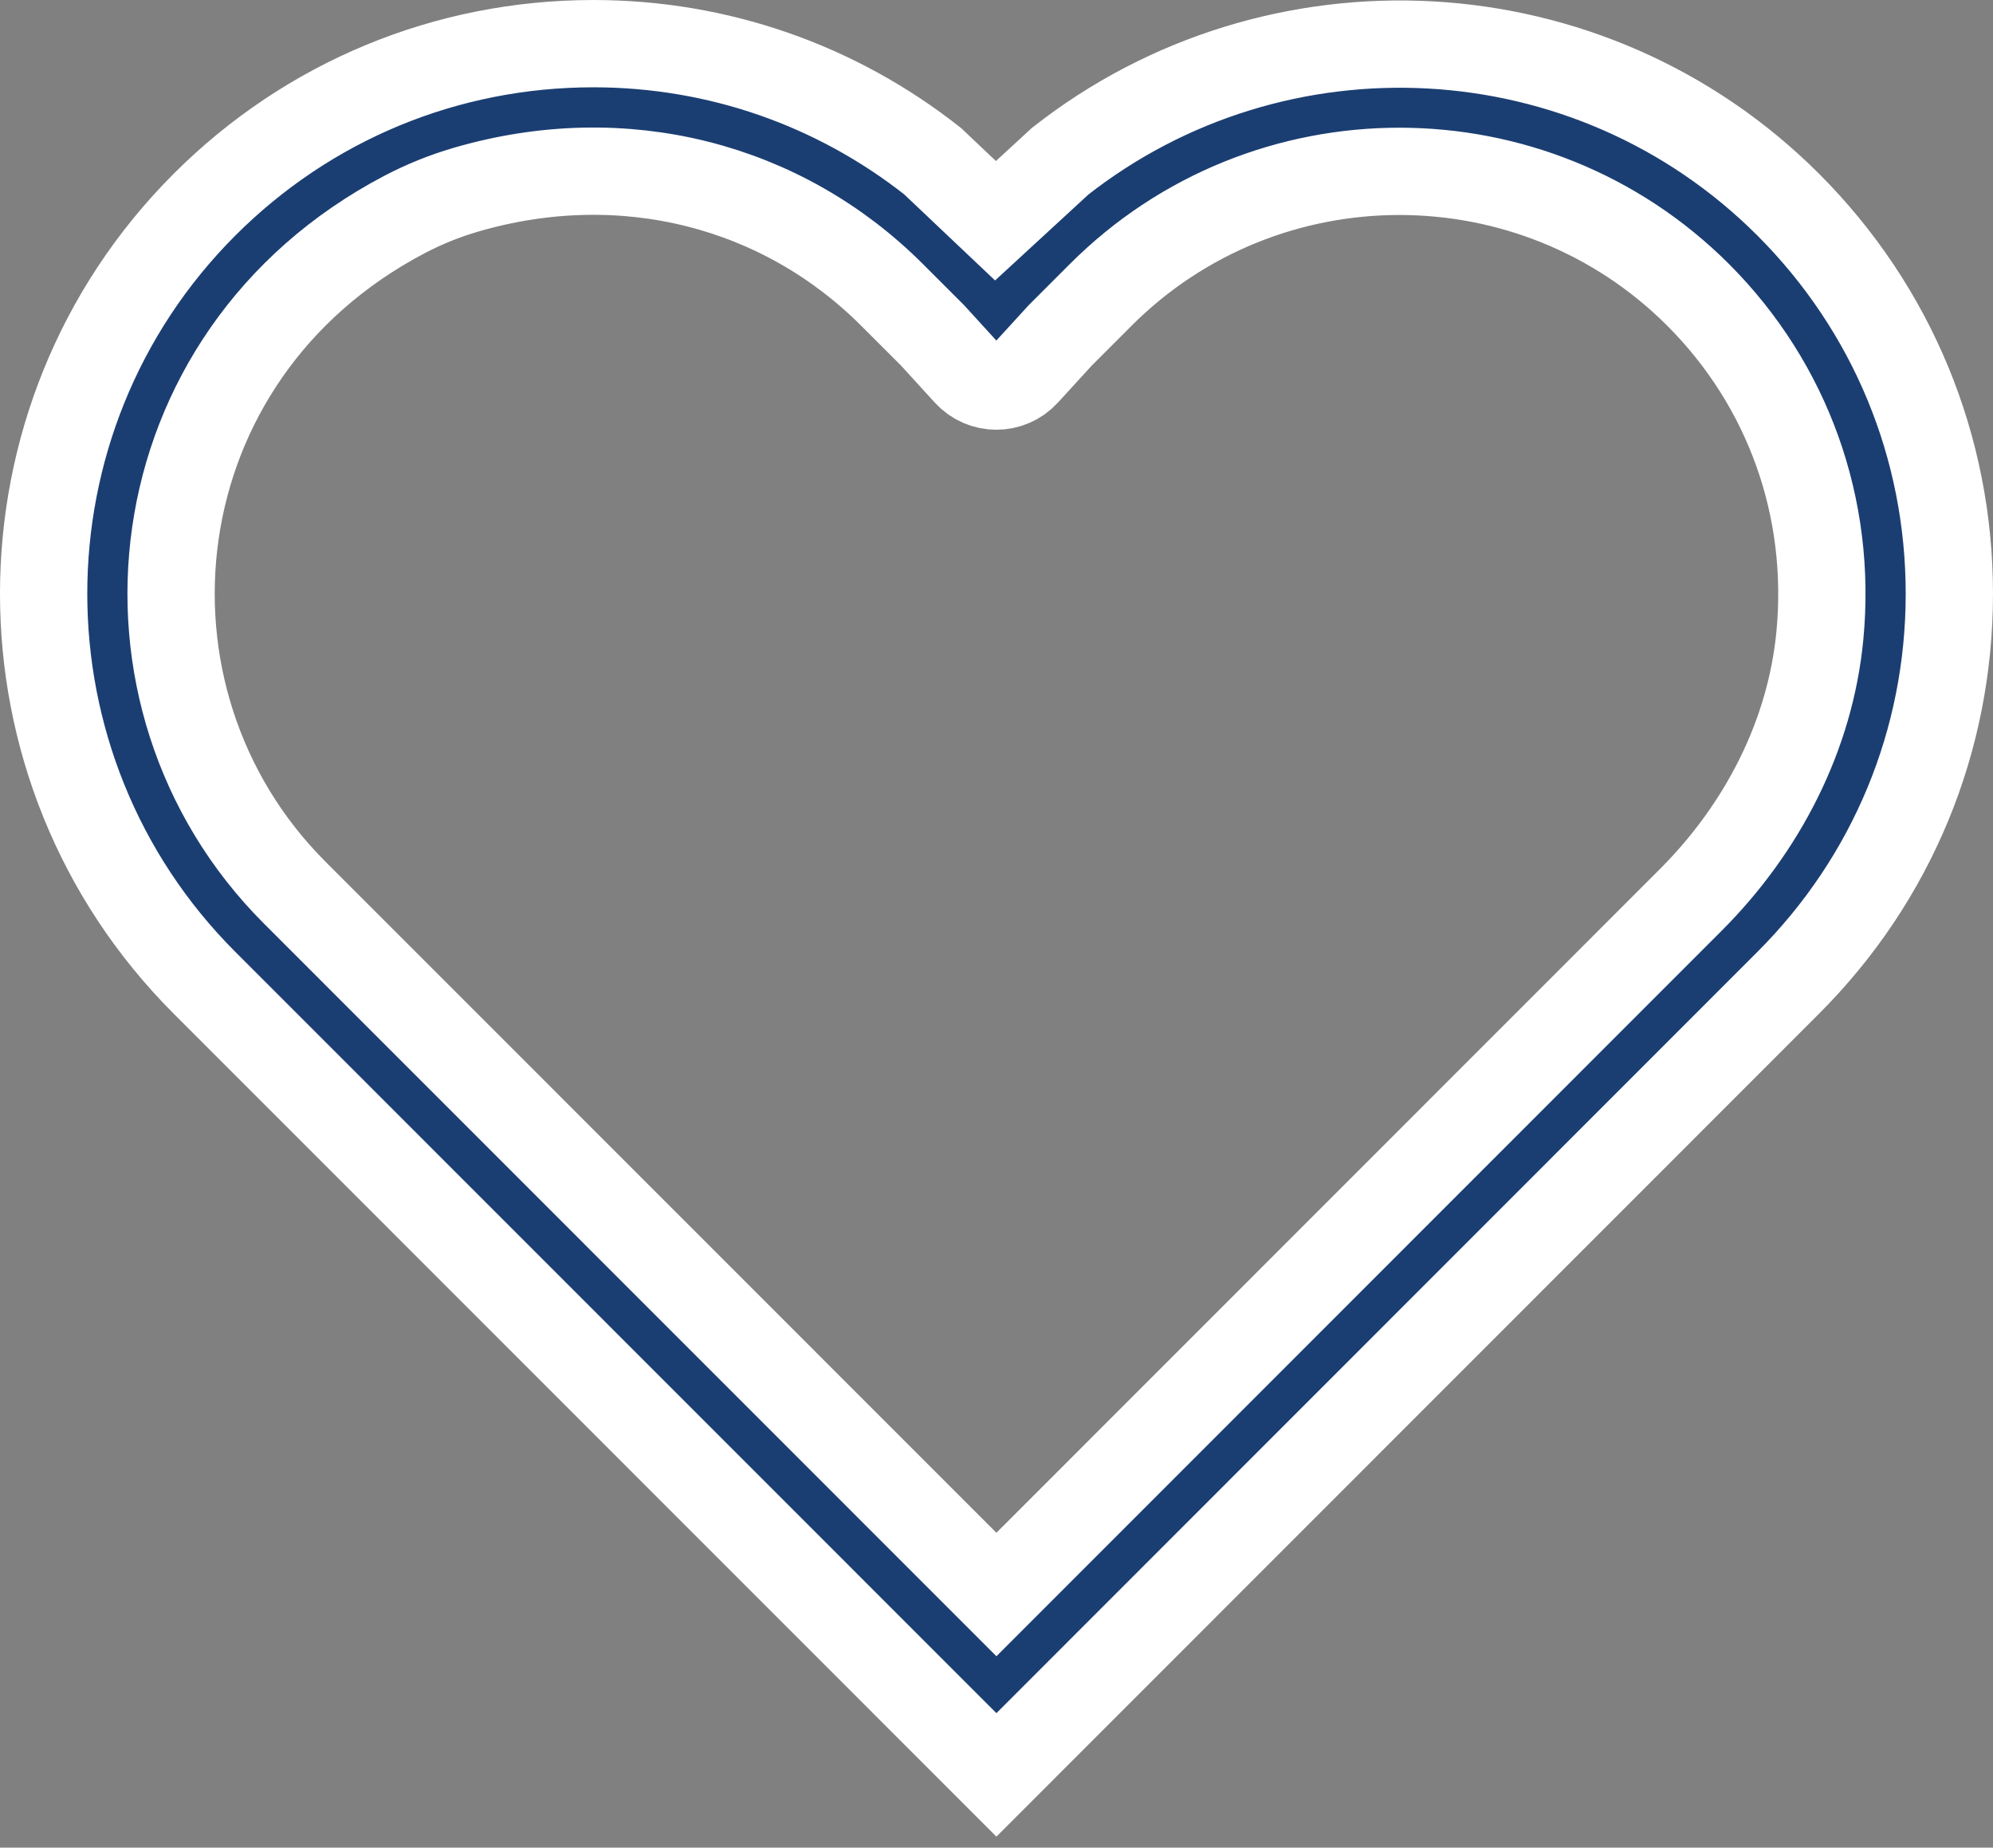
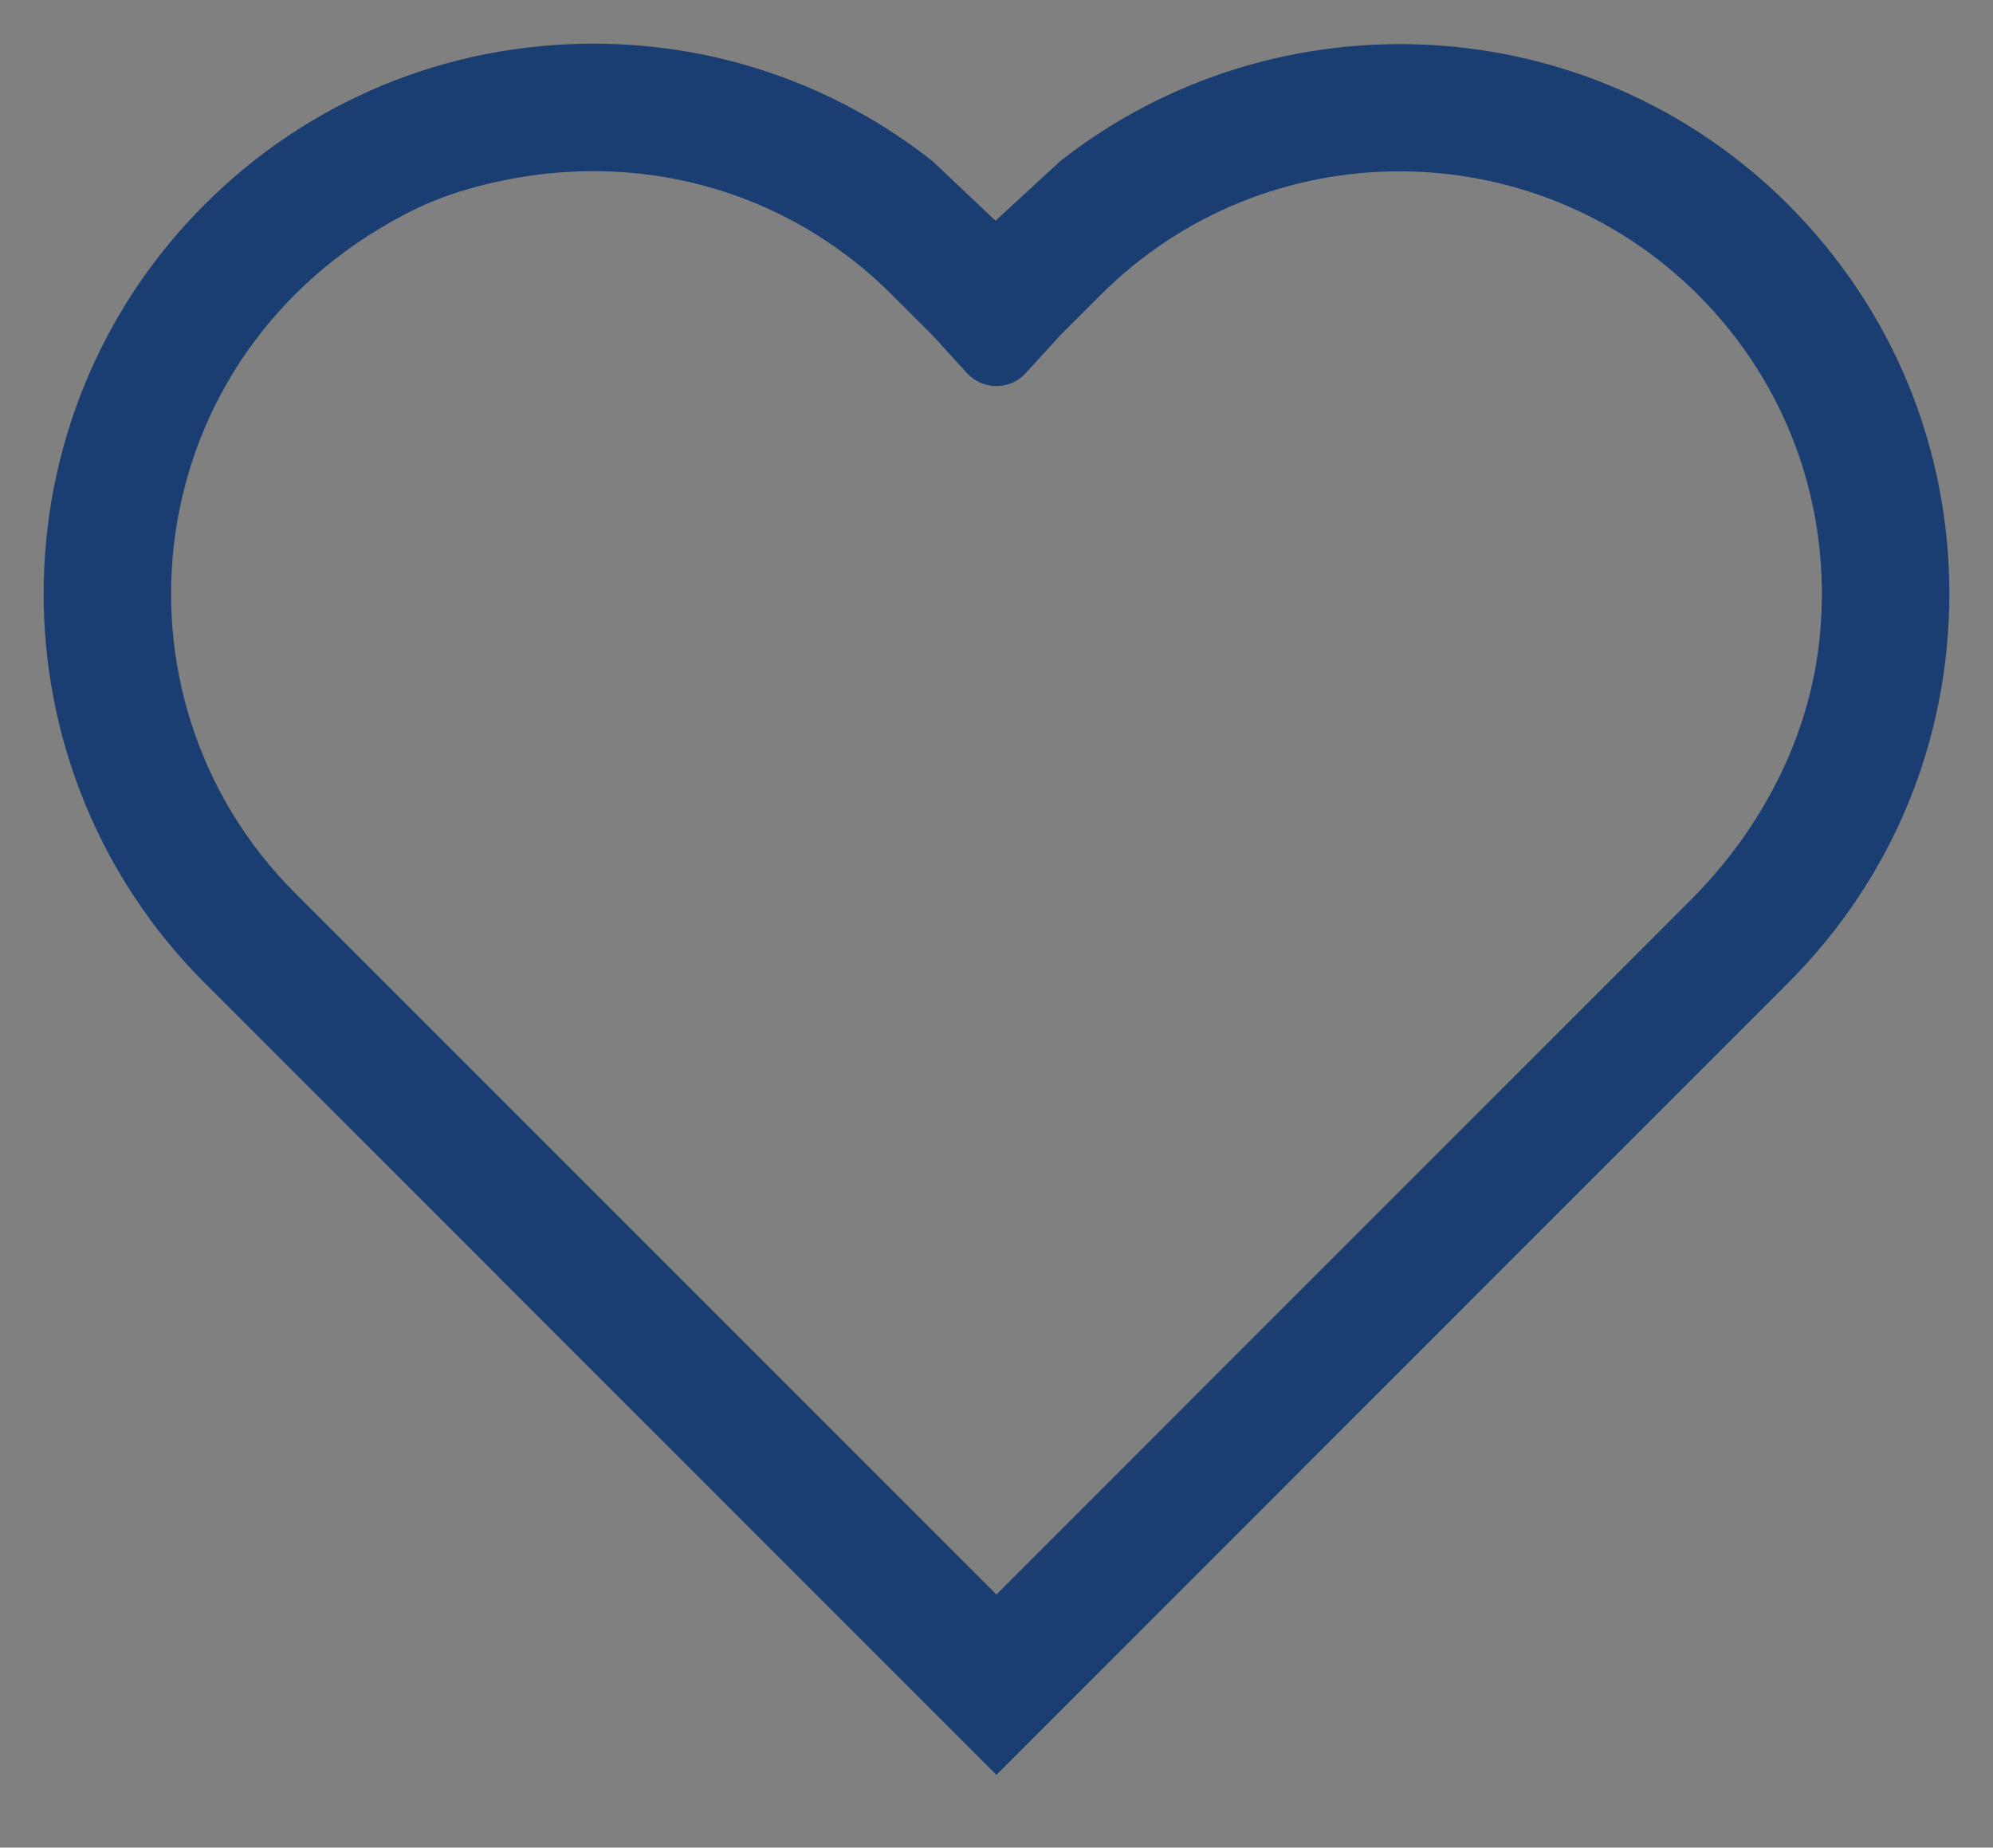
<svg xmlns="http://www.w3.org/2000/svg" viewBox="0 0 137 127">
  <rect x="0" y="0" width="137" height="127" fill="#808080" stroke="none" />
  <g fill="none" fill-rule="evenodd" transform="translate(3 3)">
    <path d="m72.662 17.27c11.321-11.322 29.743-11.323 41.07 0 6.157 6.165 9.209 14.606 8.367 23.419-.66 6.894-3.975 13.267-8.871 18.164l-47.734 47.749-48.243-48.253c-13.439-13.441-10.925-36.894 7.54-46.597 1.348-.709 2.771-1.284 4.233-1.711 10.869-3.176 21.785-.29 29.299 7.232l2.785 2.783 2.365 2.593c1.084 1.186 2.951 1.186 4.034 0l2.365-2.588zm-11.553-9.19c-6.625-5.222-14.745-8.079-23.32-8.079-10.1 0-19.597 3.931-26.737 11.071-14.737 14.746-14.737 38.736.001 53.476l54.441 54.453 54.435-54.453c7.14-7.141 11.07-16.635 11.07-26.734 0-10.098-3.93-19.594-11.068-26.74l-.002-.002c-13.659-13.655-35.234-14.635-50.056-2.989l-4.442 4.09z" fill="#1b3e72" />
-     <path d="m72.662 17.27c11.321-11.322 29.743-11.323 41.07 0 6.157 6.165 9.209 14.606 8.367 23.419-.66 6.894-3.975 13.267-8.871 18.164l-47.734 47.749-48.243-48.253c-13.439-13.441-10.925-36.894 7.54-46.597 1.348-.709 2.771-1.284 4.233-1.711 10.869-3.176 21.785-.29 29.299 7.232l2.785 2.783 2.365 2.593c1.084 1.186 2.951 1.186 4.034 0l2.365-2.588zm-11.553-9.19c-6.625-5.222-14.745-8.079-23.32-8.079-10.1 0-19.597 3.931-26.737 11.071-14.737 14.746-14.737 38.736.001 53.476l54.441 54.453 54.435-54.453c7.14-7.141 11.07-16.635 11.07-26.734 0-10.098-3.93-19.594-11.068-26.74l-.002-.002c-13.659-13.655-35.234-14.635-50.056-2.989l-4.442 4.09z" stroke="#fff" stroke-width="6" />
  </g>
</svg>